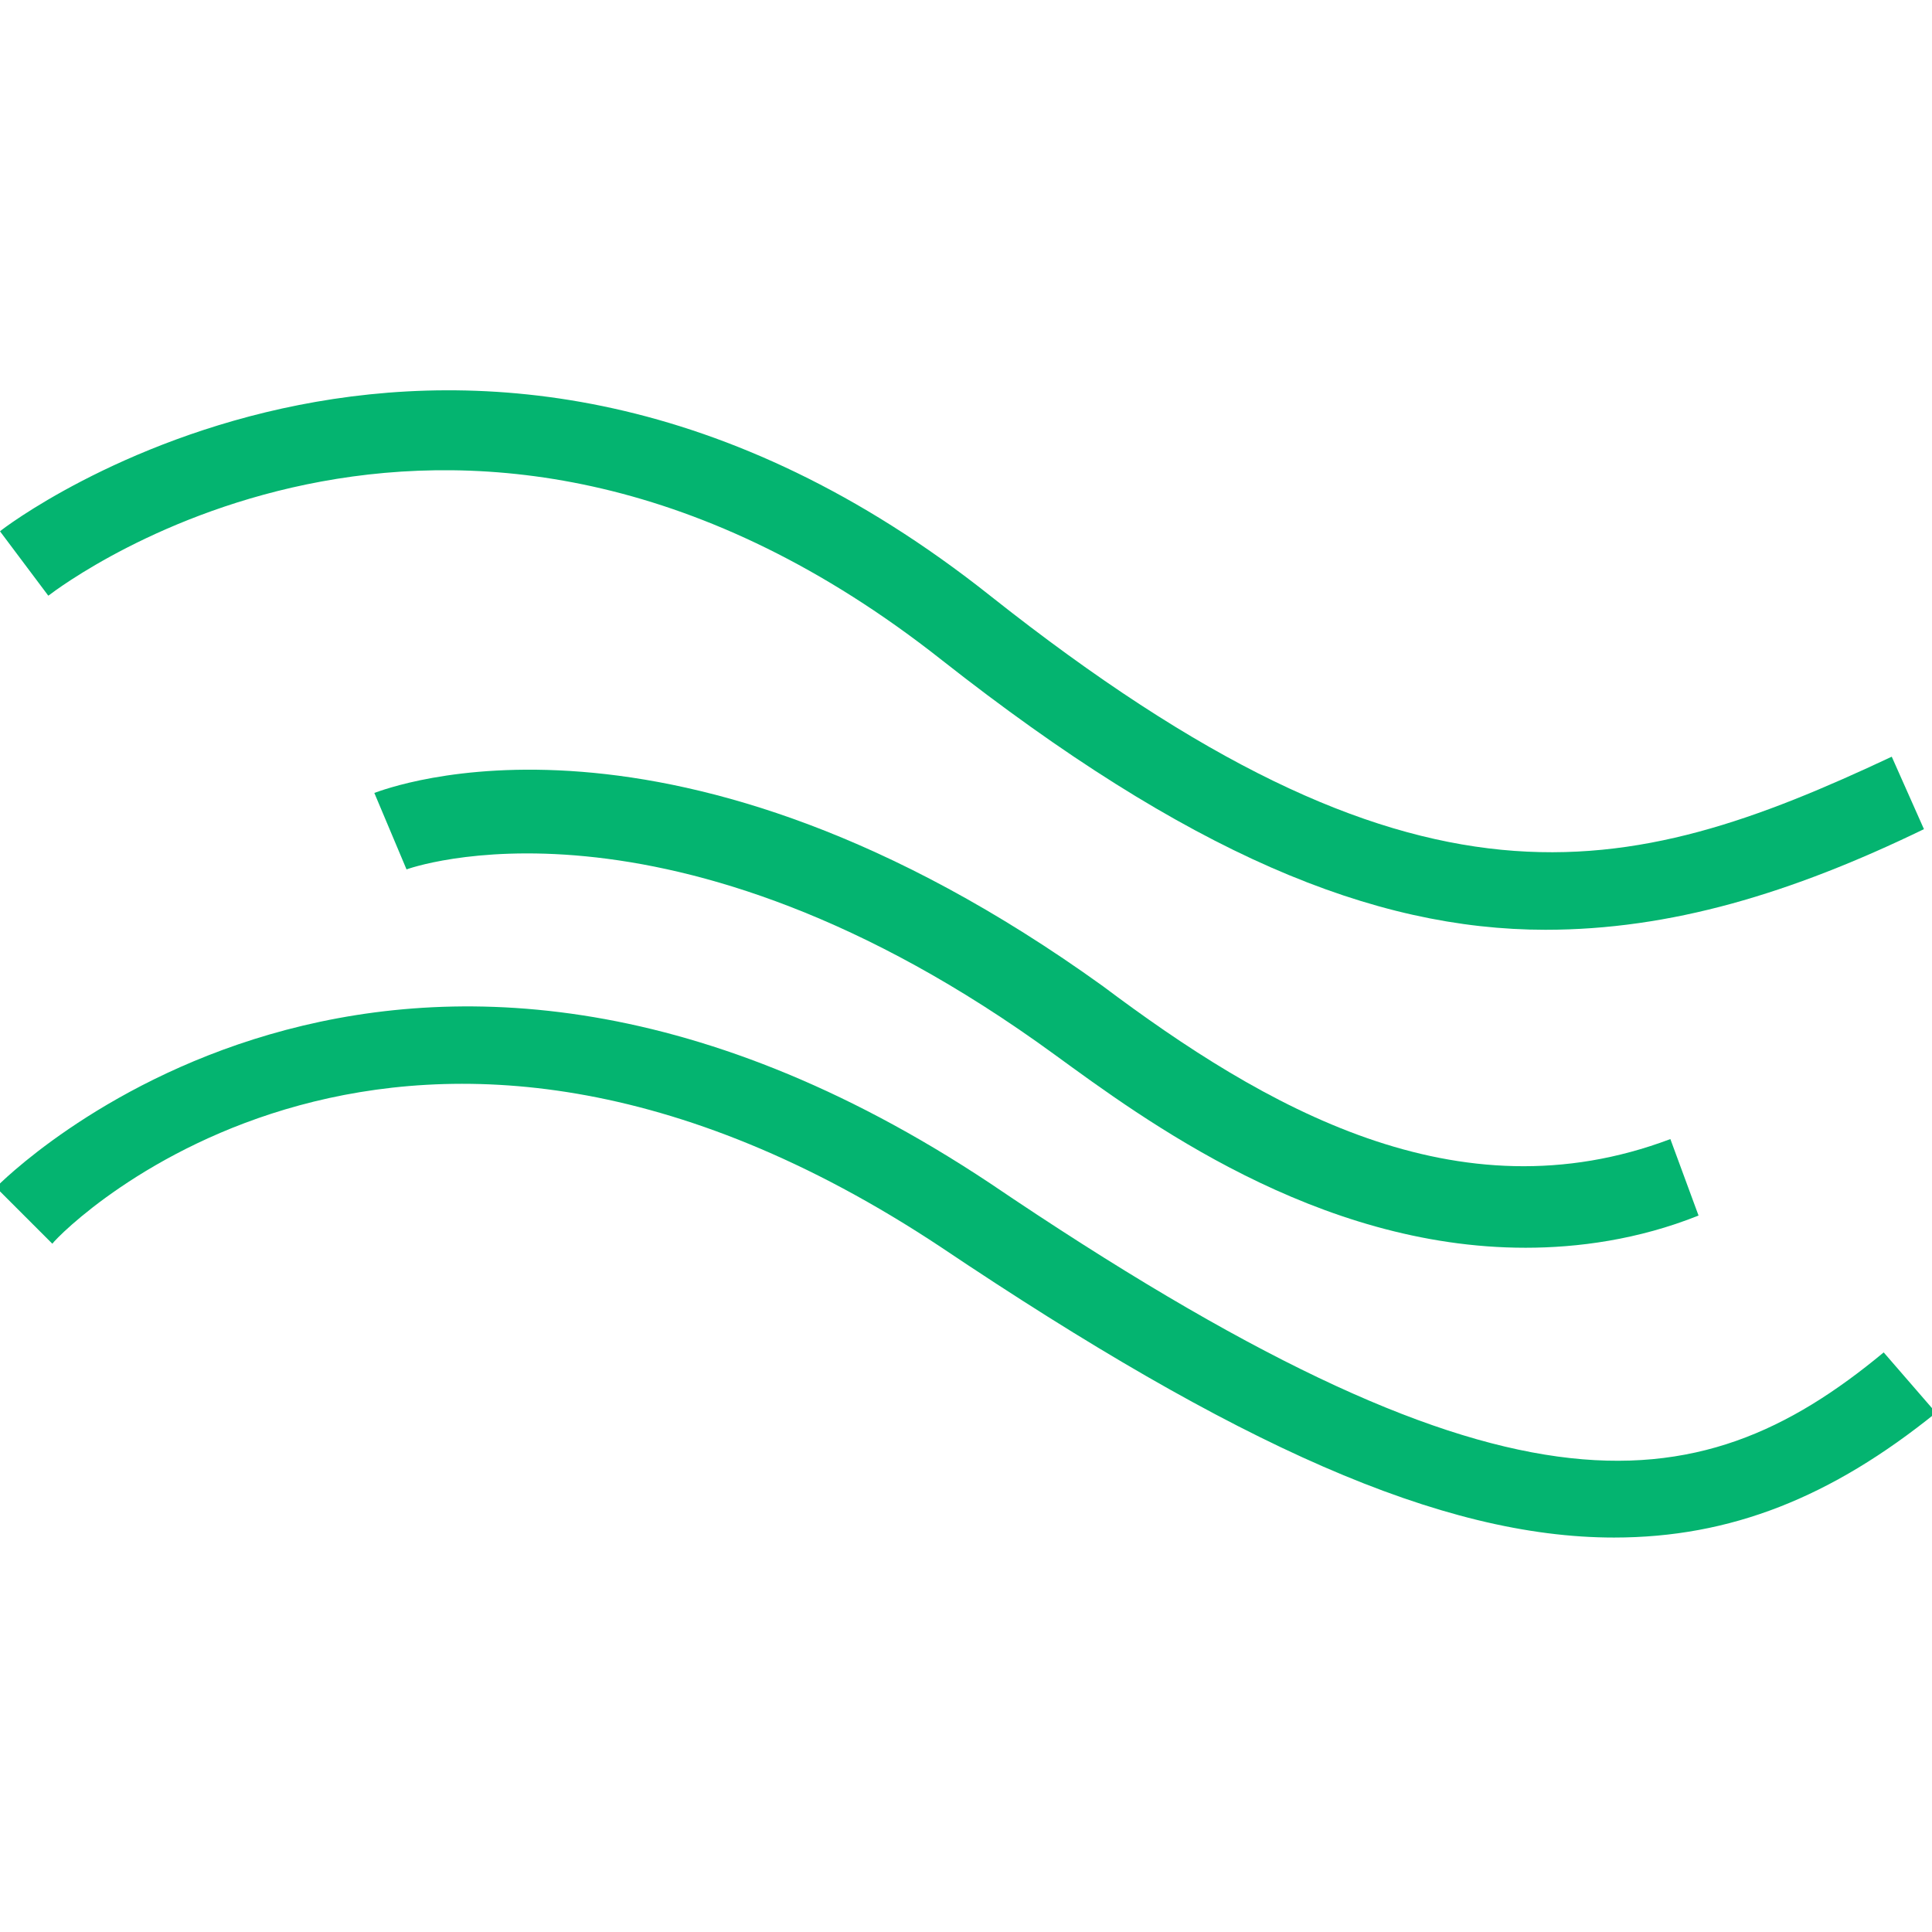
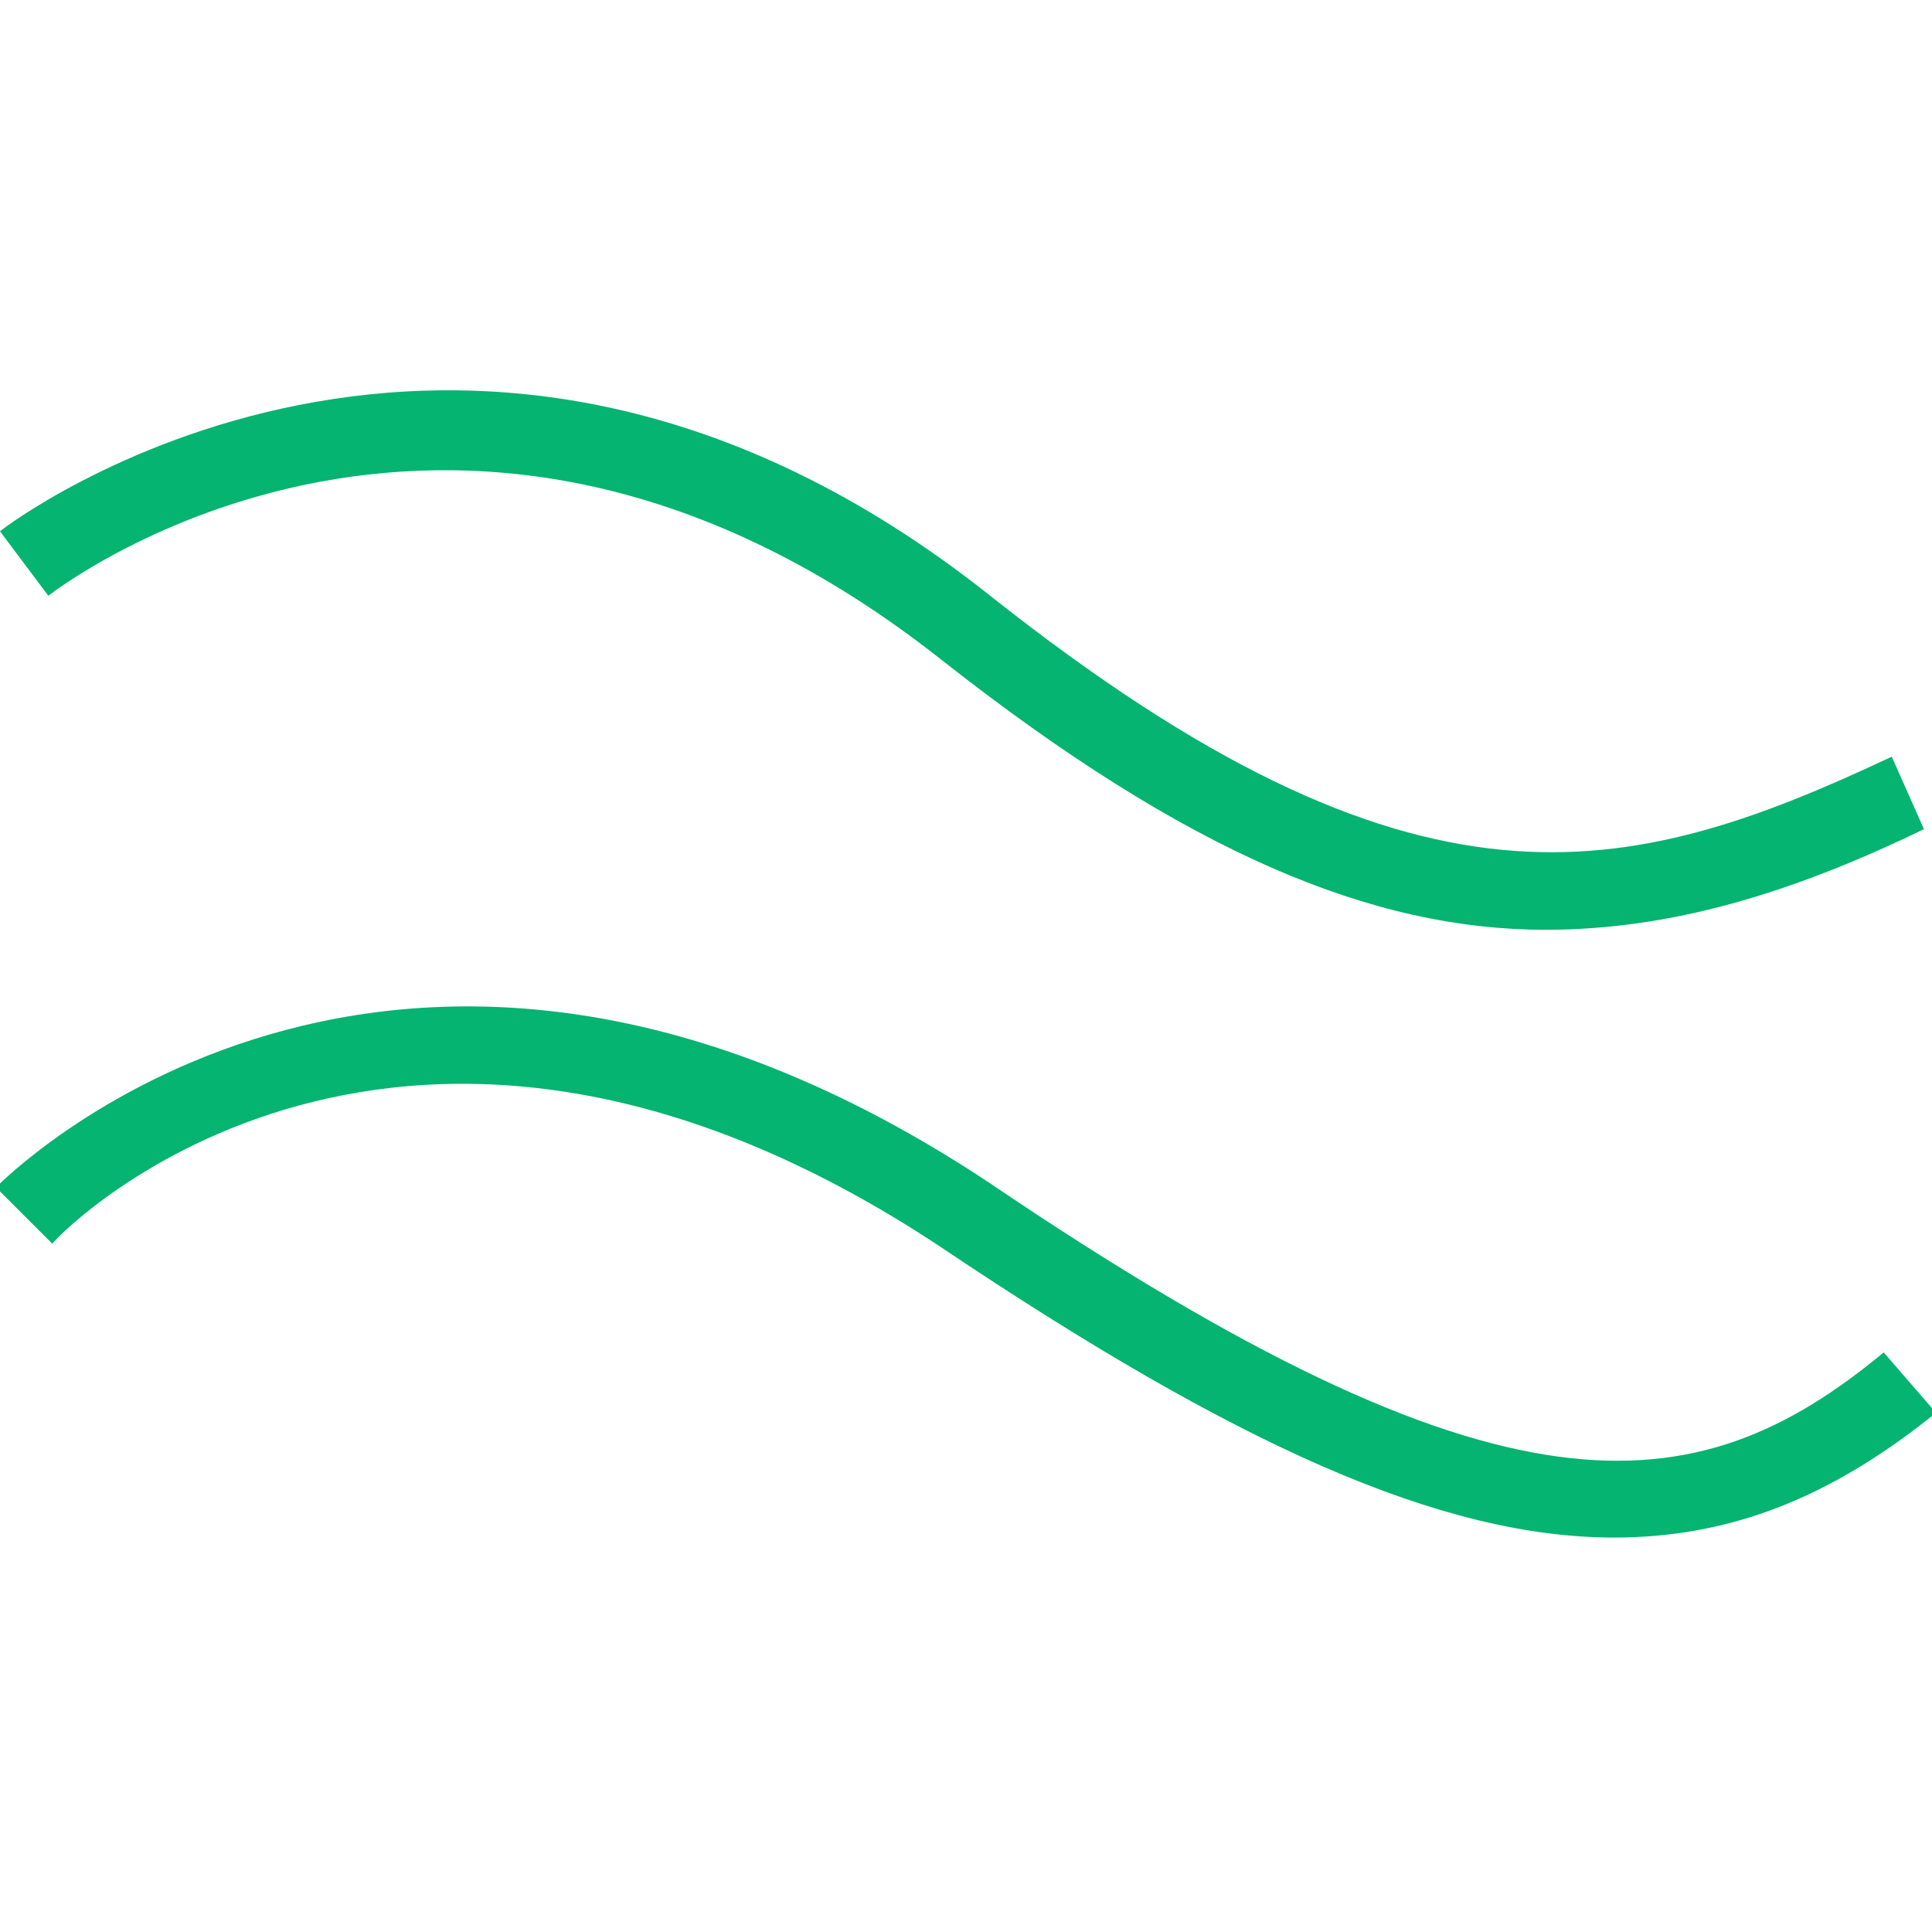
<svg xmlns="http://www.w3.org/2000/svg" fill="rgba(4,180,112,1)" viewBox="0 0 48 48">
  <g fill="rgba(4,180,112,1)">
    <path d="M38.4 23.1c-4.3 0-8.9-1.9-15-6.7C11.5 7 1.6 14.5 1.2 14.8L0 13.2c.1-.1 11.5-8.8 24.6 1.6 10.6 8.4 15.8 7.1 22.4 4l.8 1.8c-3.3 1.6-6.3 2.5-9.4 2.5zM40.1 38.2c-4.3 0-9.4-2.3-16.7-7.2-13.4-8.9-21.8-.5-22.1-.1l-1.4-1.4c.1-.1 9.8-10 24.7-.1 12.7 8.6 17.5 8.1 22.2 4.2l1.3 1.5c-2.6 2.1-5.1 3.1-8 3.1z" />
-     <path d="M37.9 31c-5.2 0-9.5-3.2-11.7-4.8-9.6-7-16.1-4.6-16.1-4.6l-.8-1.9c.3-.1 7.4-2.9 18.1 4.8 4 3 8.8 5.8 14.1 3.8l.7 1.9c-1.5.6-3 .8-4.3.8z" />
  </g>
</svg>